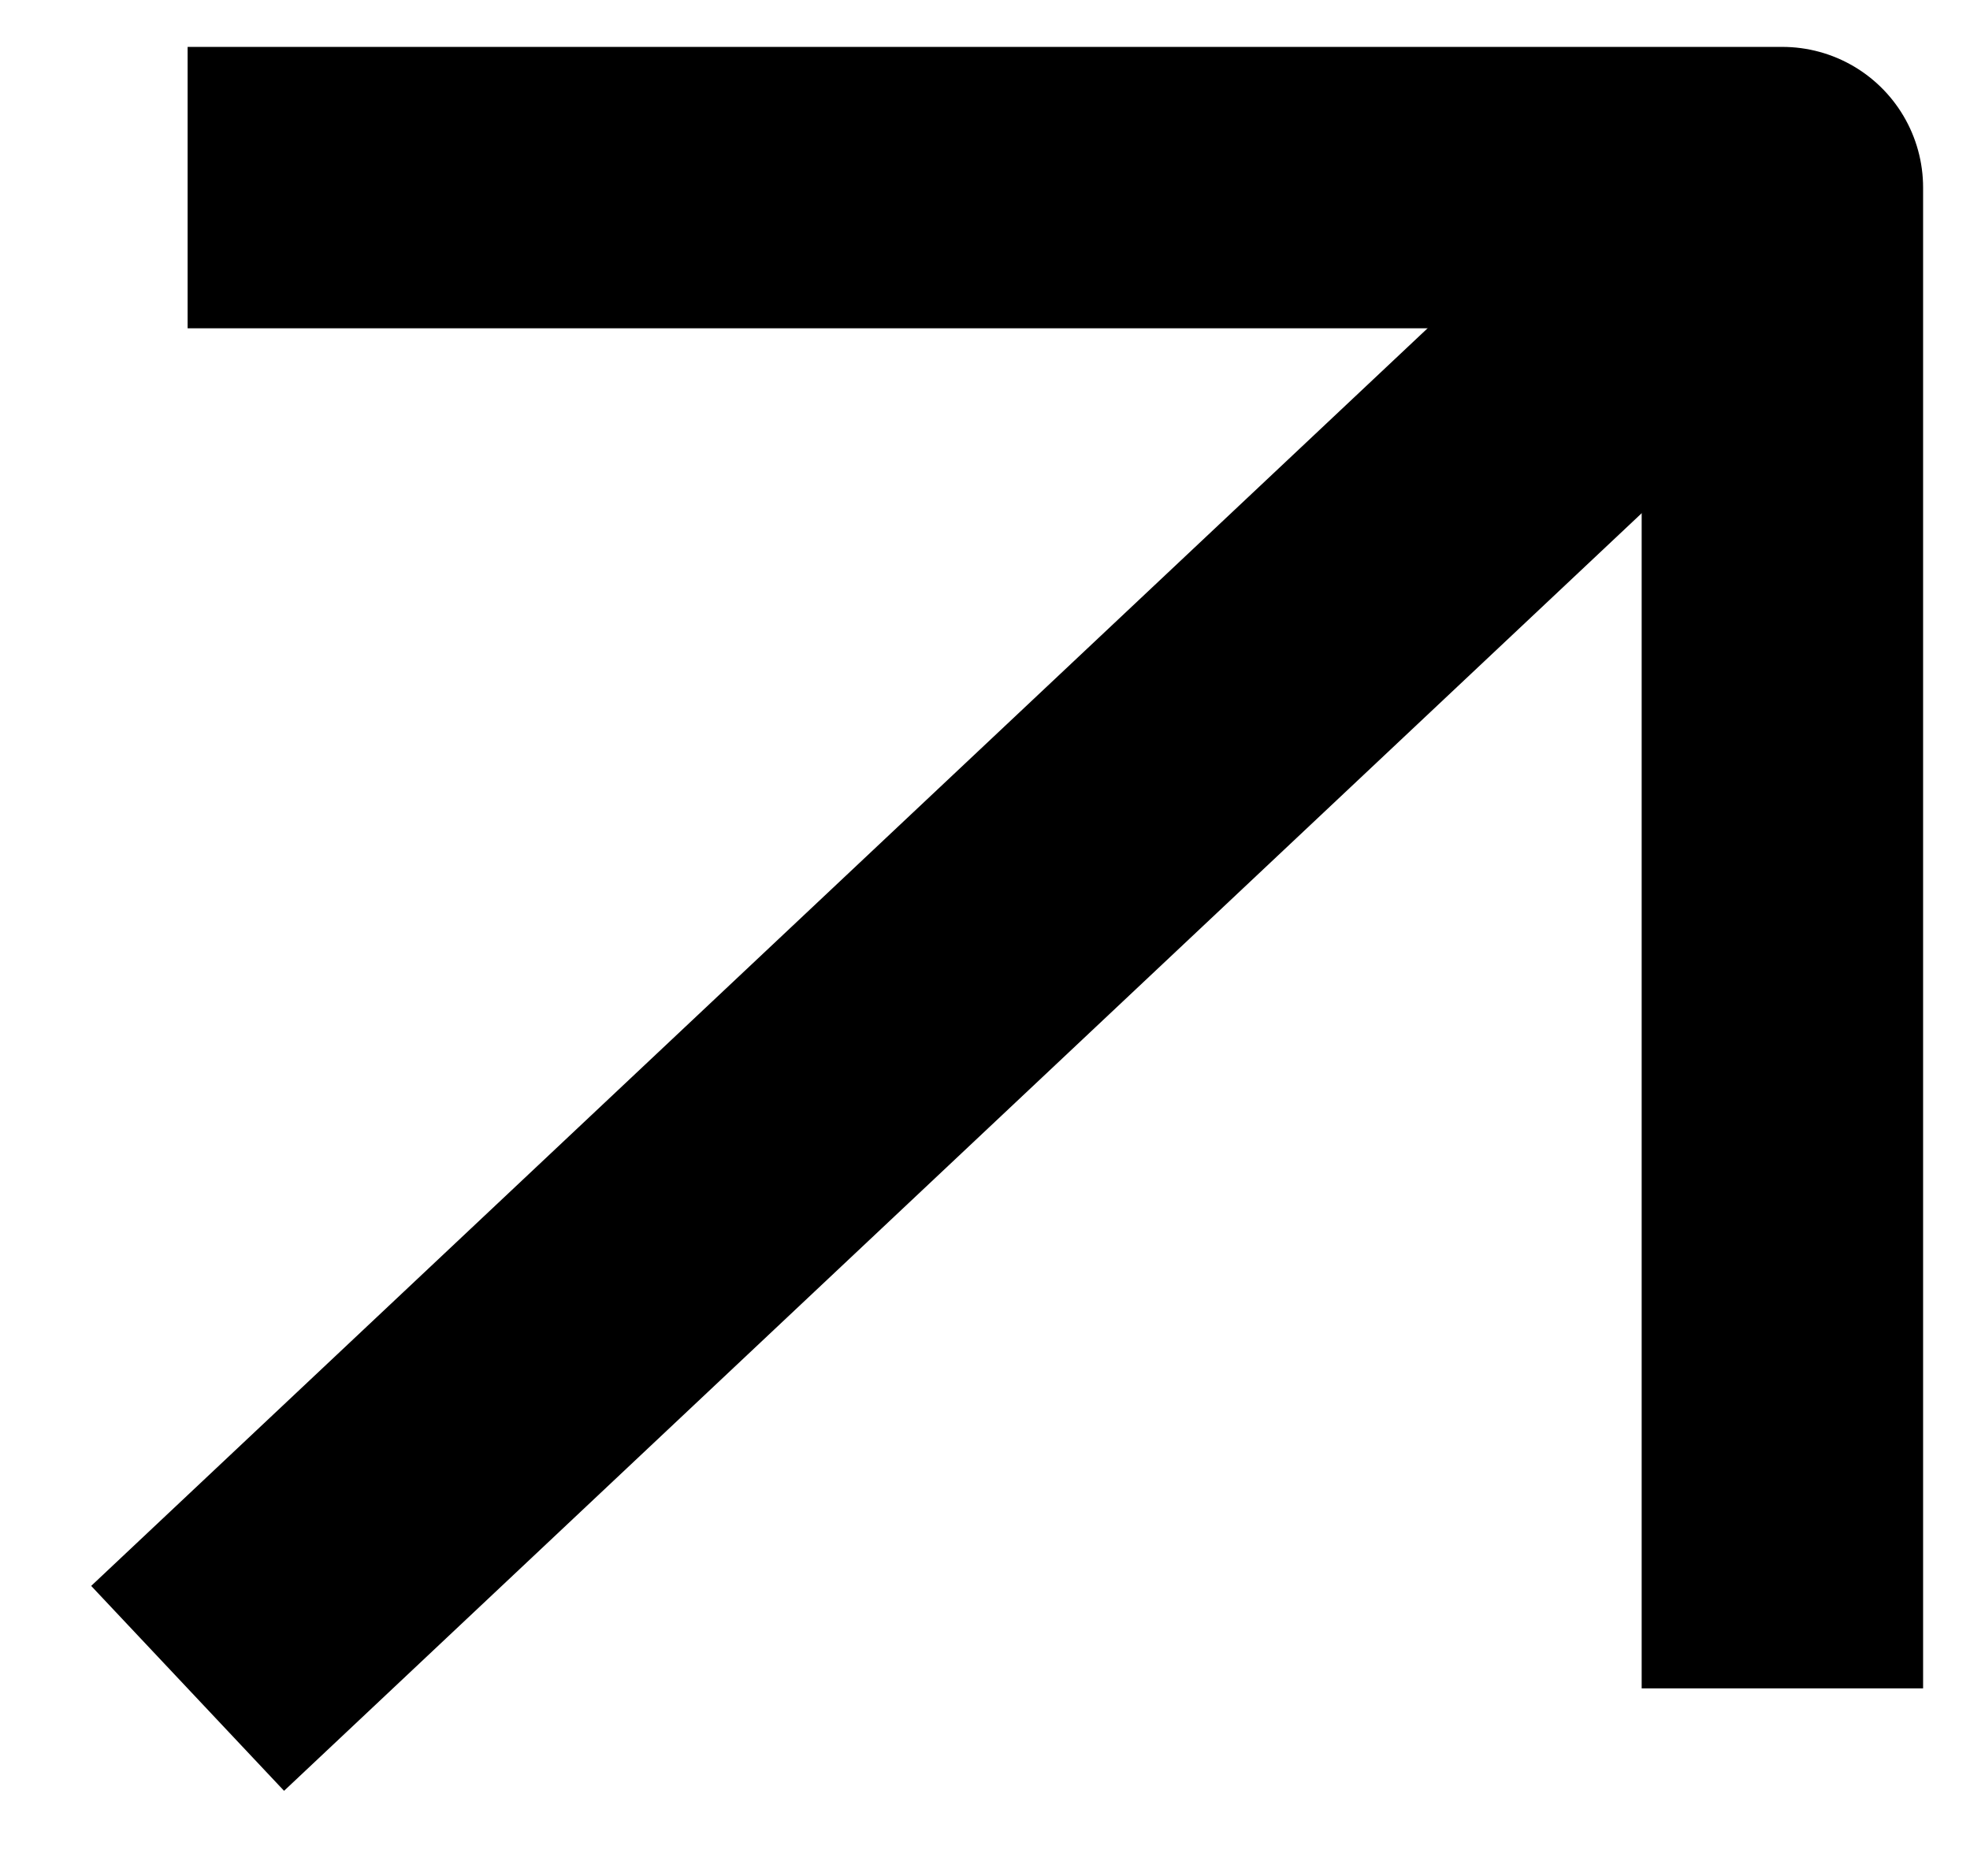
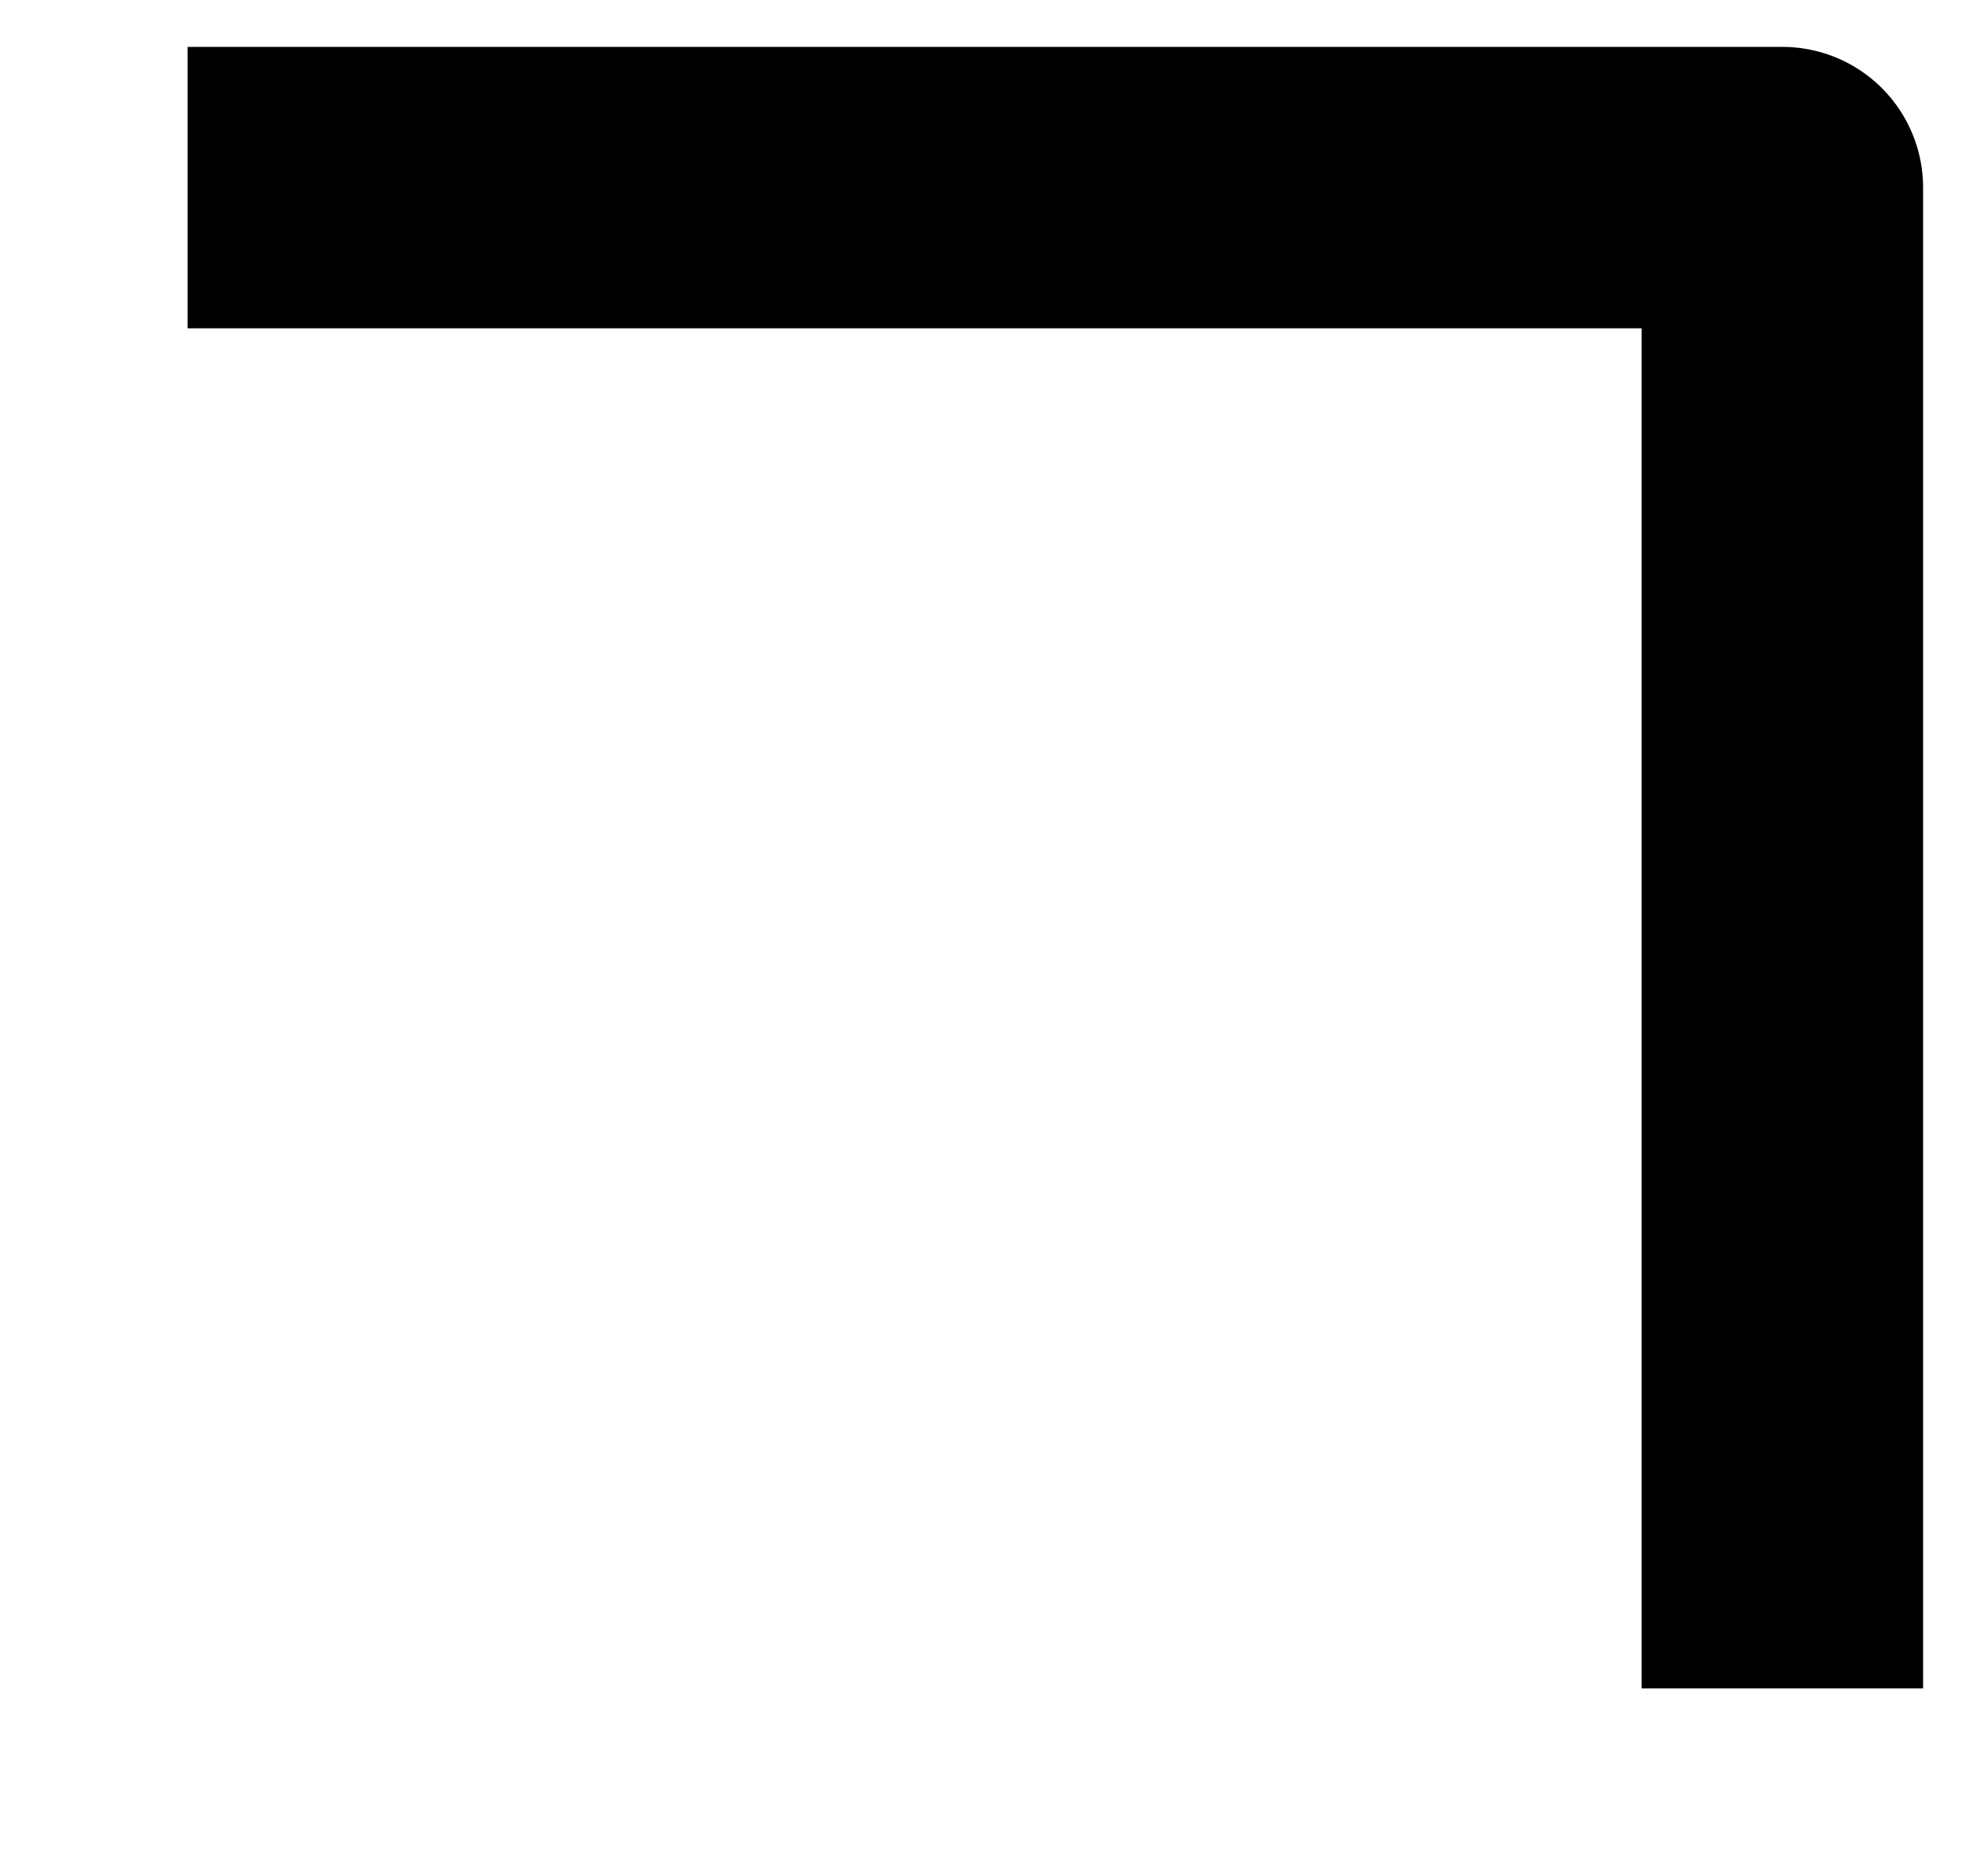
<svg xmlns="http://www.w3.org/2000/svg" width="21px" height="20px" viewBox="0 0 21 20" version="1.1">
  <title>arrow@1x</title>
  <g id="Symbols" stroke="none" stroke-width="1" fill="none" fill-rule="evenodd" stroke-linejoin="round">
    <g id="Buttons/Large/Type2-Hover" transform="translate(-24, -98)" stroke="#000" stroke-width="3">
      <g id="arrow" transform="translate(26, 100)">
-         <line x1="17" y1="0" x2="0" y2="16" id="Path" />
        <polyline id="Path" points="17 16 17 0 0 0" />
      </g>
    </g>
  </g>
</svg>